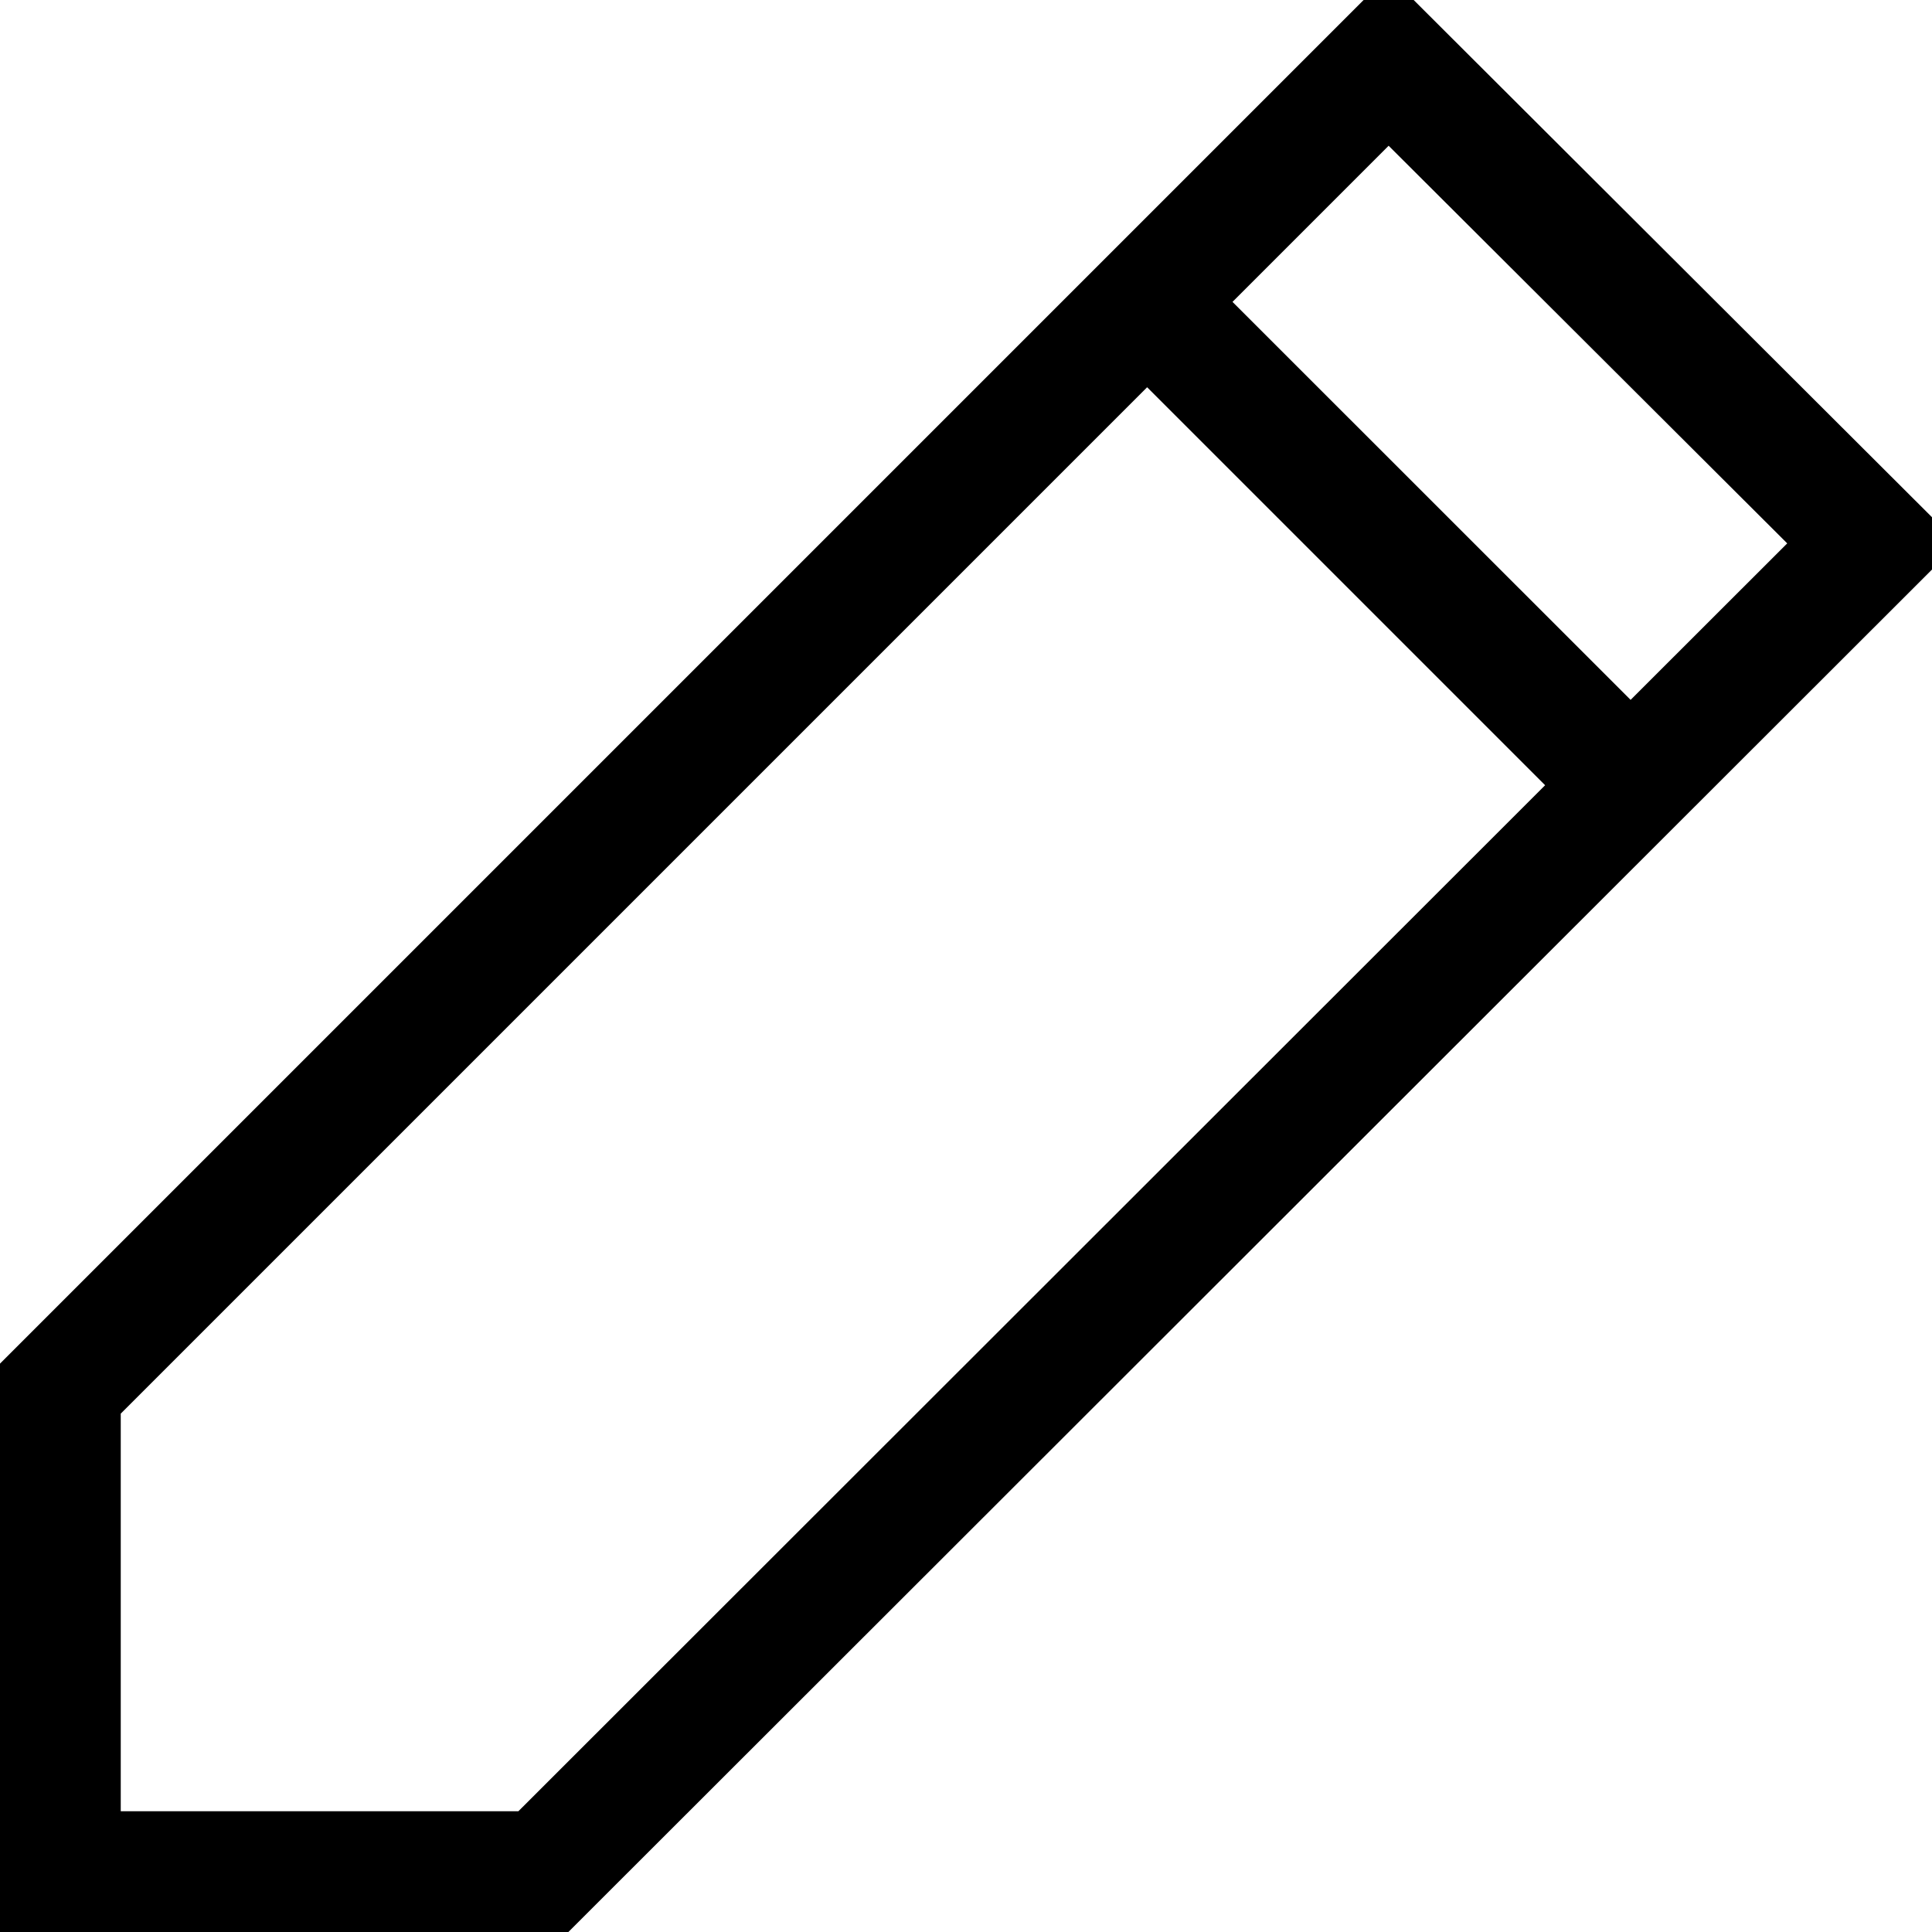
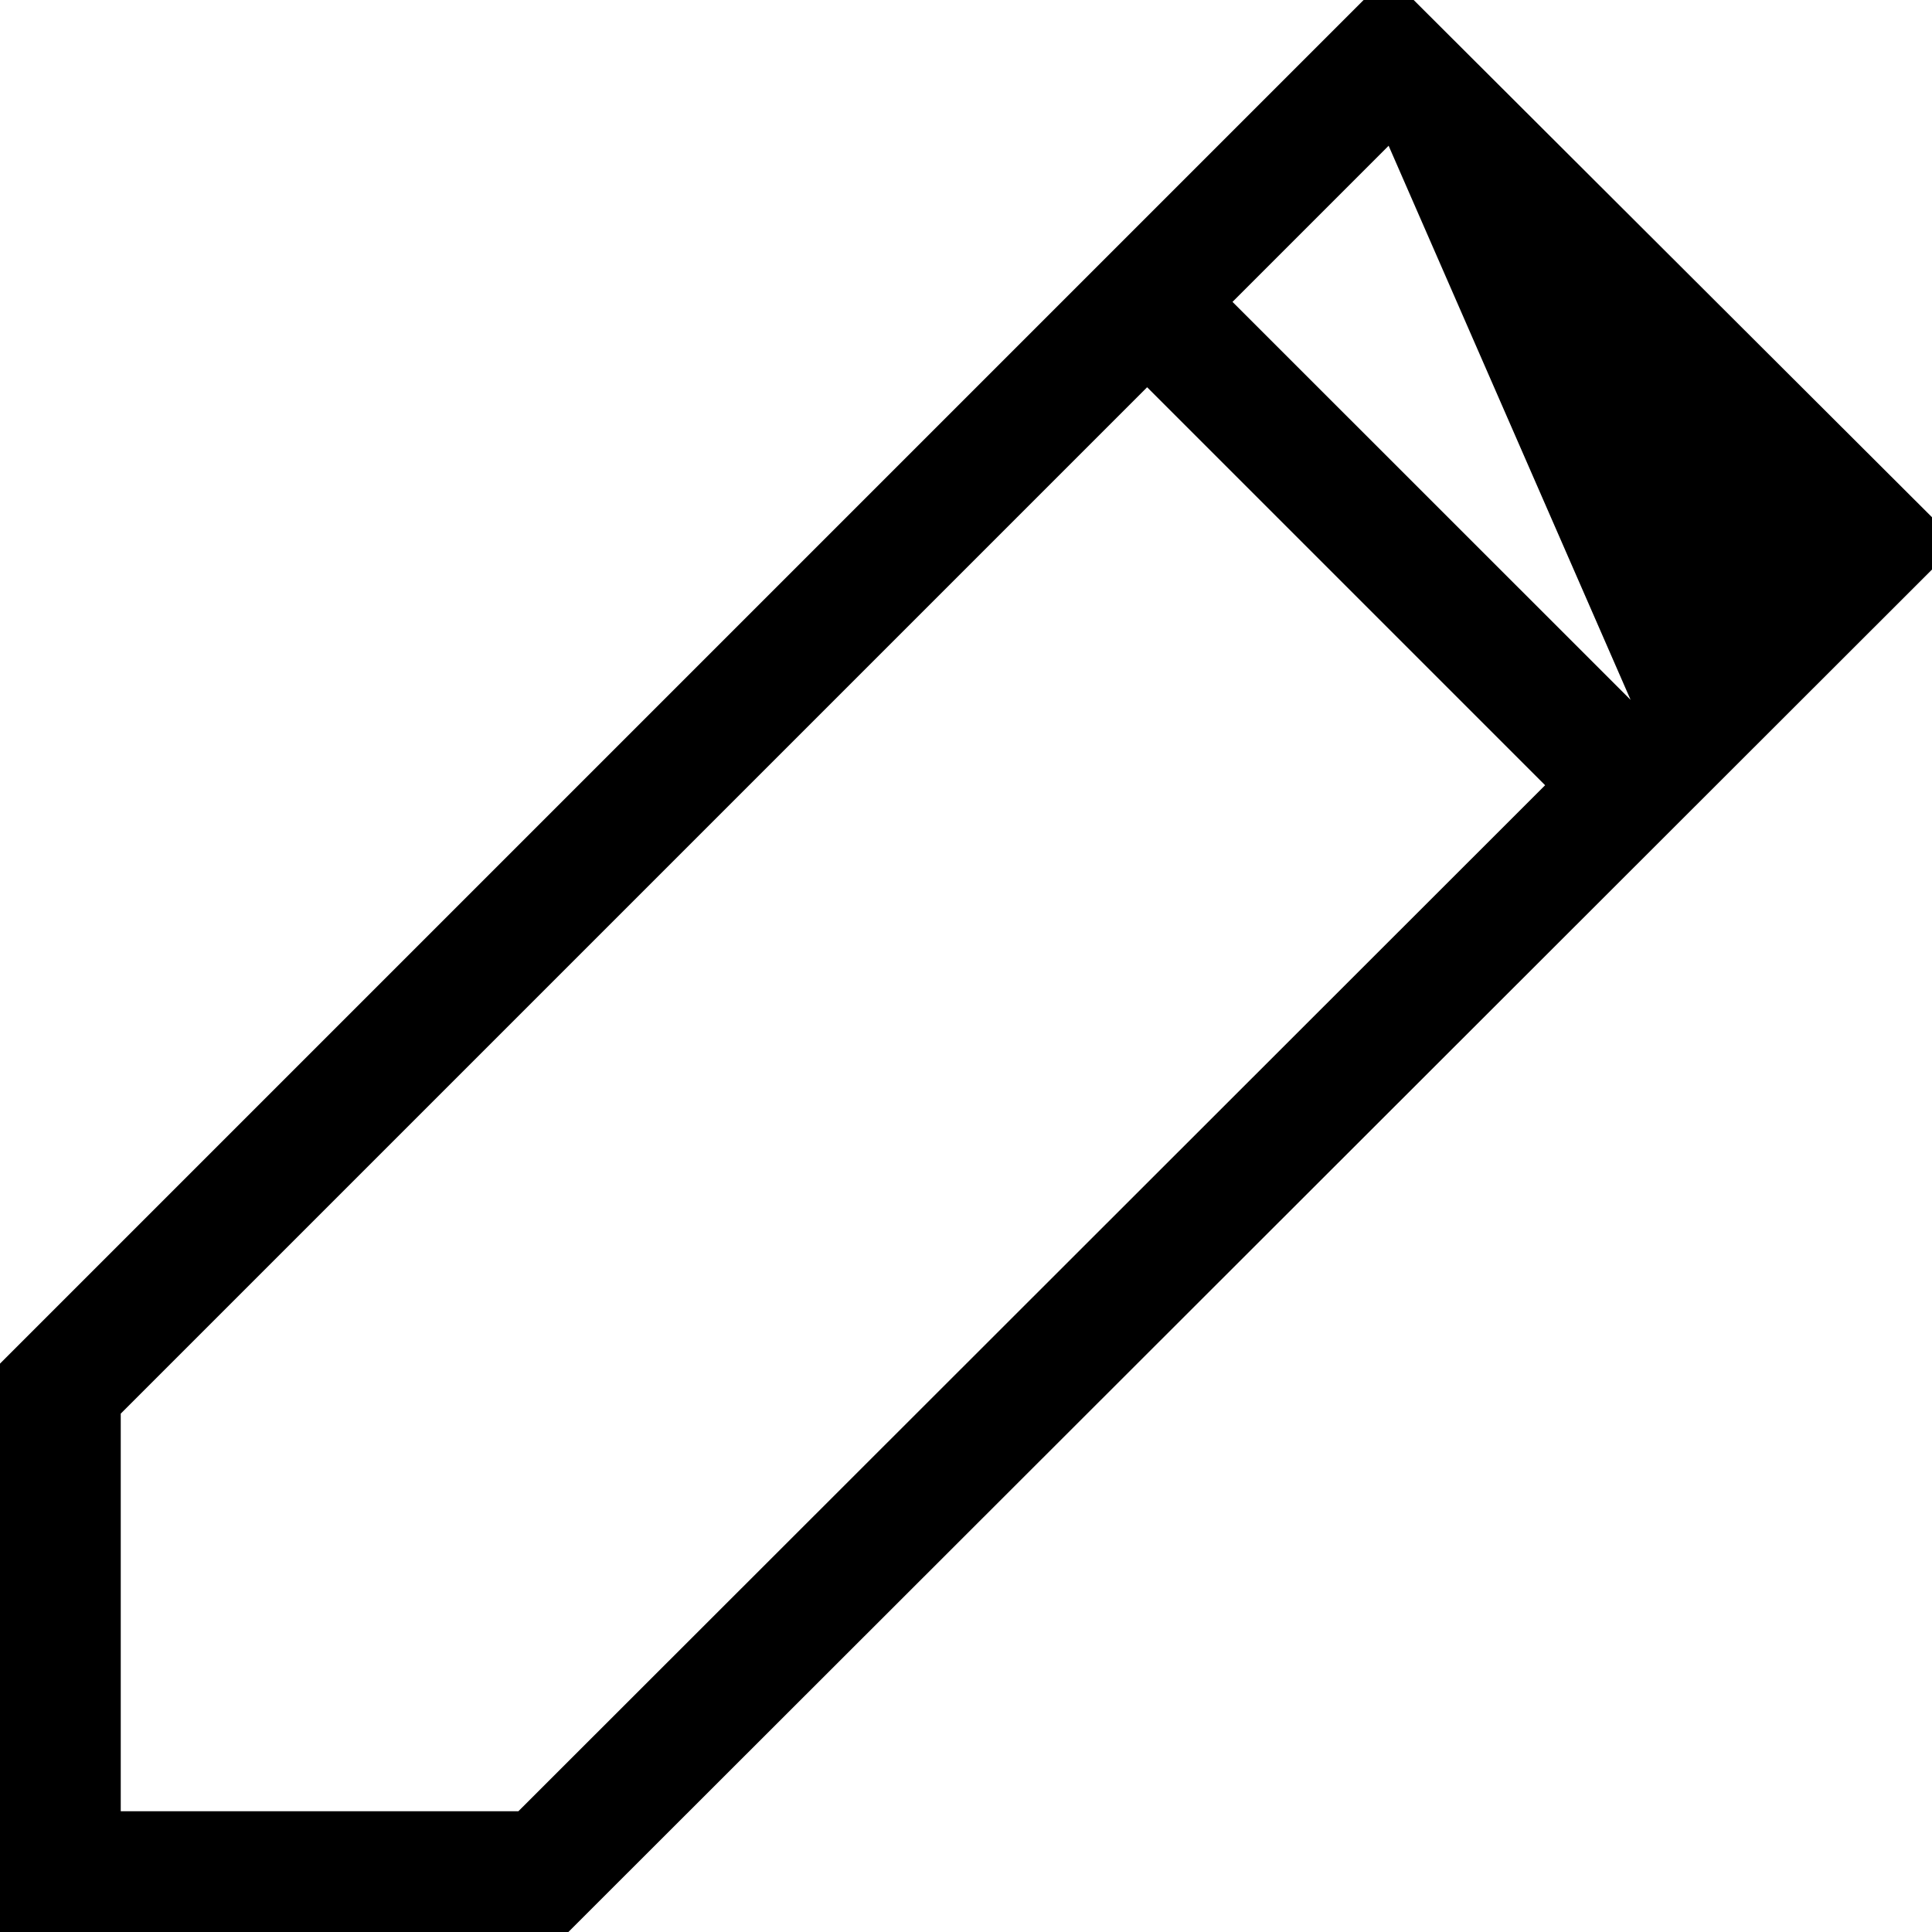
<svg xmlns="http://www.w3.org/2000/svg" version="1.1" id="Layer_1" x="0px" y="0px" viewBox="0 0 16 16" enable-background="new 0 0 16 16" xml:space="preserve">
-   <path d="M4.707,16H0v-4.707l11.5-11.5L16.217,4.5L4.707,16z M1,15h3.293l8.503-8.497L9.5,3.207l-8.5,8.5V15z   M10.207,2.5l3.297,3.296L14.801,4.5L11.5,1.207L10.207,2.5z" />
+   <path d="M4.707,16H0v-4.707l11.5-11.5L16.217,4.5L4.707,16z M1,15h3.293l8.503-8.497L9.5,3.207l-8.5,8.5V15z   M10.207,2.5l3.297,3.296L11.5,1.207L10.207,2.5z" />
</svg>